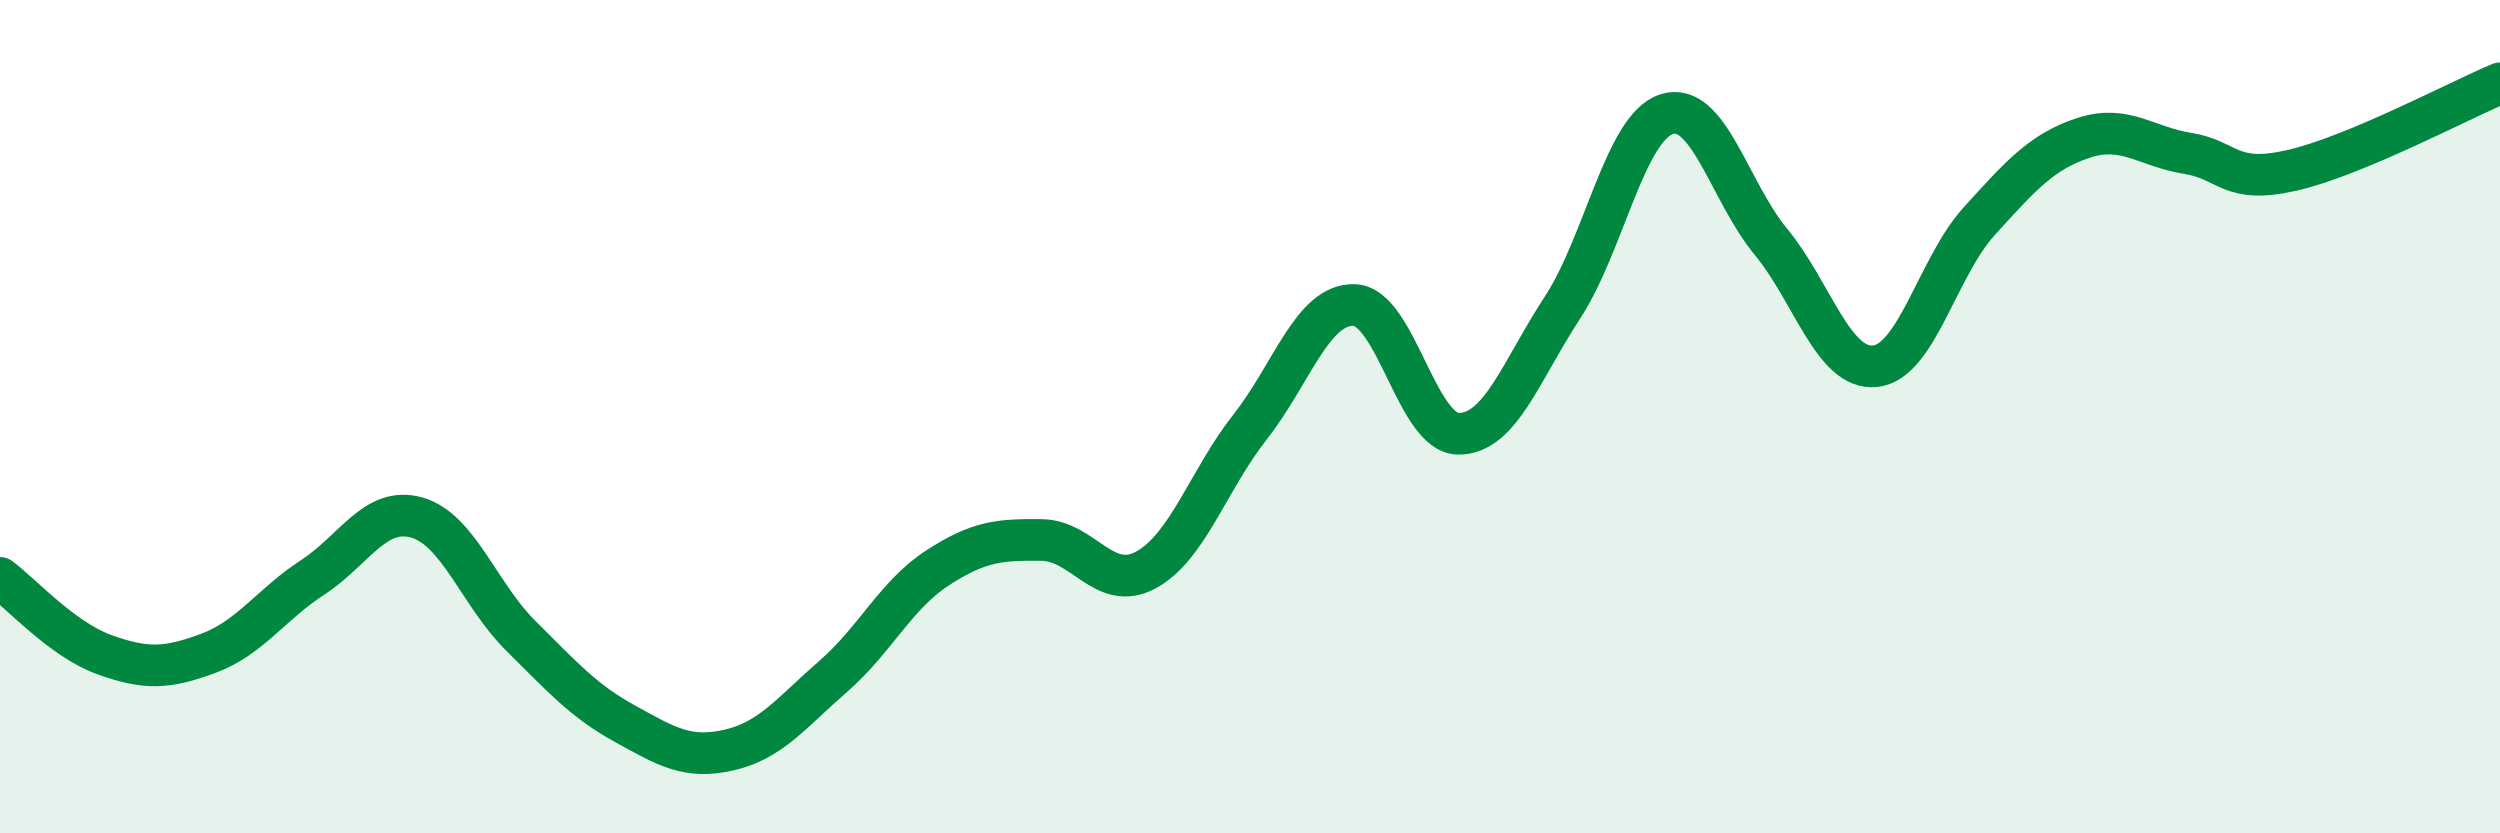
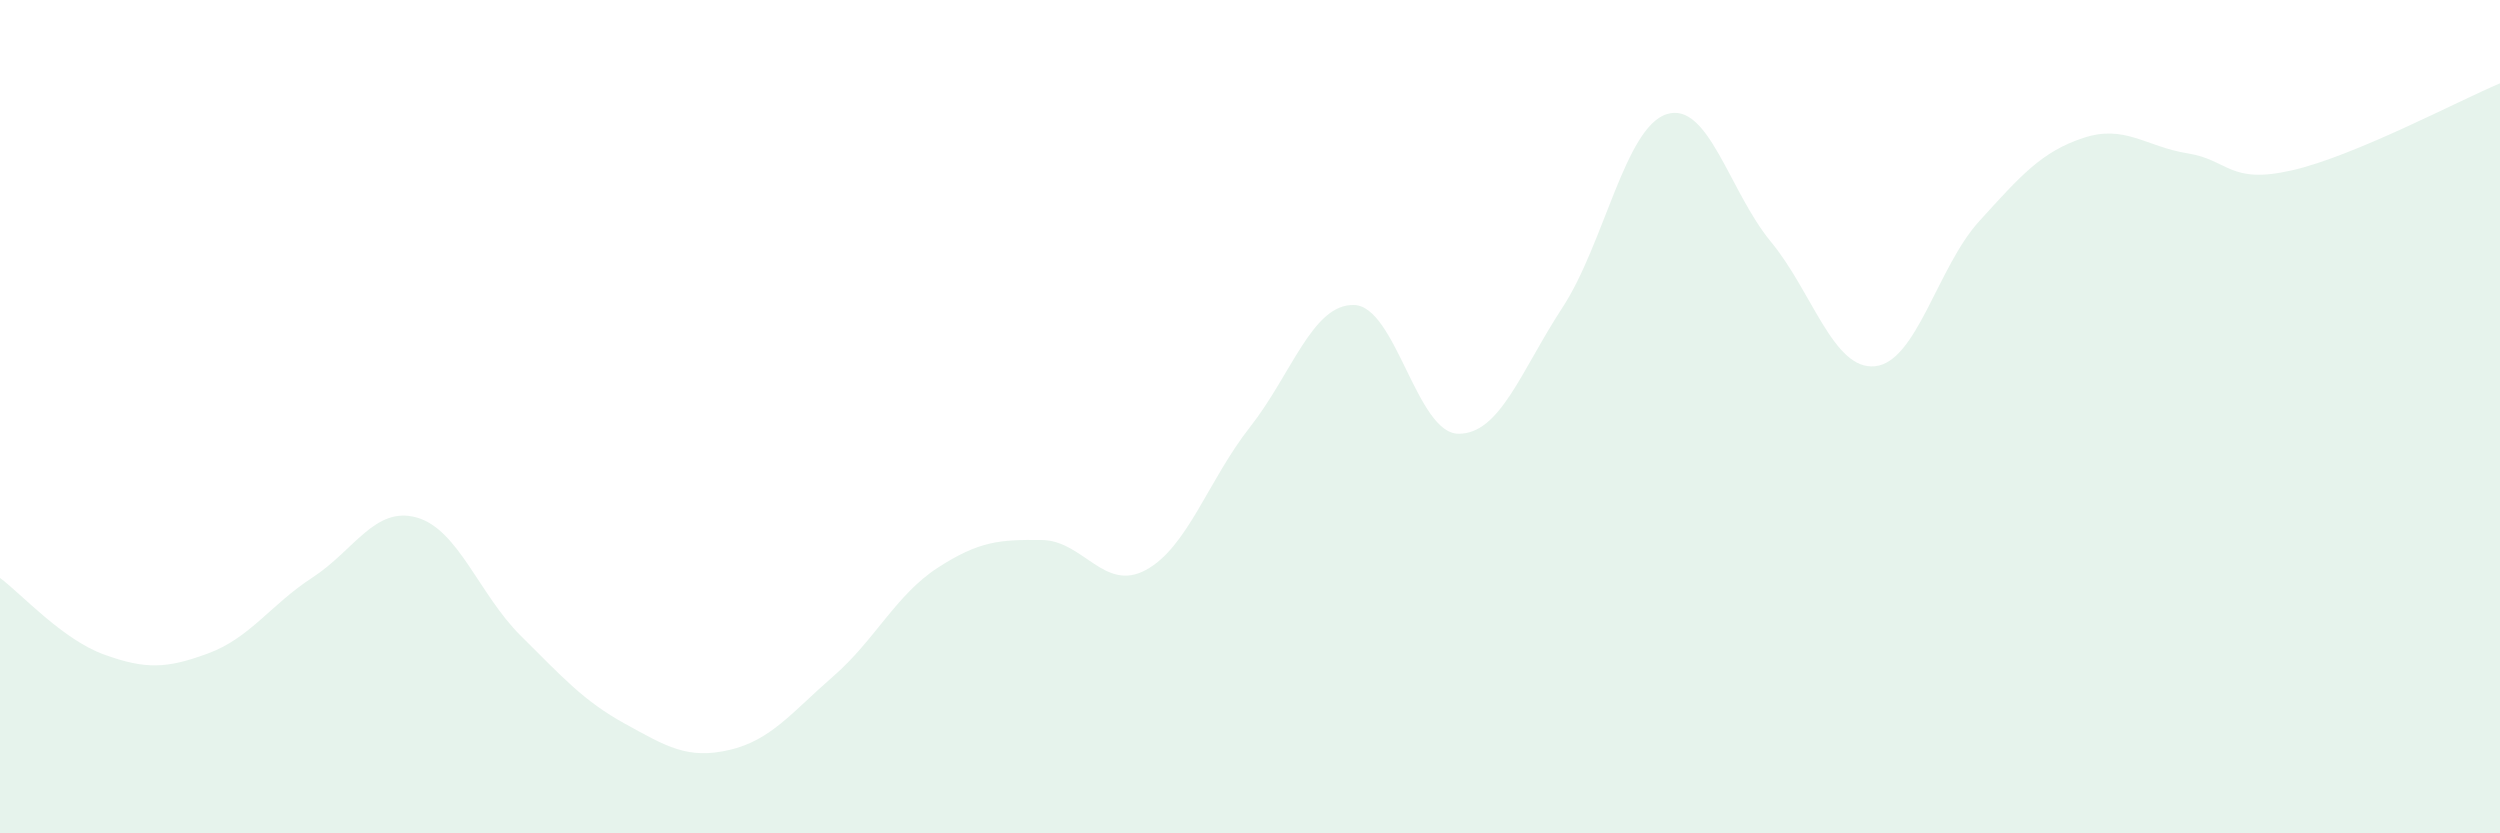
<svg xmlns="http://www.w3.org/2000/svg" width="60" height="20" viewBox="0 0 60 20">
  <path d="M 0,13.87 C 0.5,14.24 1.5,15.35 2.5,15.71 C 3.5,16.07 4,16.05 5,15.68 C 6,15.31 6.5,14.51 7.5,13.86 C 8.5,13.21 9,12.14 10,12.42 C 11,12.7 11.5,14.27 12.5,15.26 C 13.5,16.25 14,16.82 15,17.37 C 16,17.92 16.5,18.23 17.5,18 C 18.5,17.77 19,17.1 20,16.23 C 21,15.36 21.5,14.28 22.5,13.63 C 23.5,12.98 24,12.95 25,12.96 C 26,12.97 26.5,14.22 27.5,13.68 C 28.5,13.14 29,11.52 30,10.25 C 31,8.98 31.5,7.29 32.5,7.32 C 33.5,7.35 34,10.4 35,10.41 C 36,10.42 36.5,8.91 37.5,7.38 C 38.5,5.85 39,3.06 40,2.74 C 41,2.42 41.5,4.59 42.5,5.8 C 43.5,7.01 44,8.89 45,8.79 C 46,8.69 46.5,6.41 47.5,5.31 C 48.5,4.21 49,3.64 50,3.31 C 51,2.98 51.5,3.52 52.5,3.68 C 53.5,3.84 53.5,4.43 55,4.09 C 56.5,3.75 59,2.42 60,2L60 20L0 20Z" fill="#008740" opacity="0.1" stroke-linecap="round" stroke-linejoin="round" />
-   <path d="M 0,13.87 C 0.5,14.24 1.5,15.35 2.5,15.71 C 3.5,16.07 4,16.05 5,15.68 C 6,15.31 6.5,14.51 7.5,13.86 C 8.5,13.21 9,12.14 10,12.42 C 11,12.7 11.5,14.27 12.5,15.26 C 13.5,16.25 14,16.82 15,17.37 C 16,17.92 16.5,18.23 17.5,18 C 18.5,17.77 19,17.1 20,16.23 C 21,15.36 21.5,14.28 22.5,13.63 C 23.5,12.98 24,12.95 25,12.96 C 26,12.97 26.5,14.22 27.5,13.68 C 28.5,13.14 29,11.52 30,10.25 C 31,8.98 31.5,7.29 32.5,7.32 C 33.5,7.35 34,10.4 35,10.41 C 36,10.42 36.5,8.91 37.5,7.38 C 38.5,5.85 39,3.06 40,2.74 C 41,2.42 41.5,4.59 42.5,5.8 C 43.5,7.01 44,8.89 45,8.79 C 46,8.69 46.5,6.41 47.5,5.31 C 48.5,4.21 49,3.64 50,3.31 C 51,2.98 51.5,3.52 52.5,3.68 C 53.5,3.84 53.5,4.43 55,4.09 C 56.5,3.75 59,2.42 60,2" stroke="#008740" stroke-width="1" fill="none" stroke-linecap="round" stroke-linejoin="round" />
</svg>